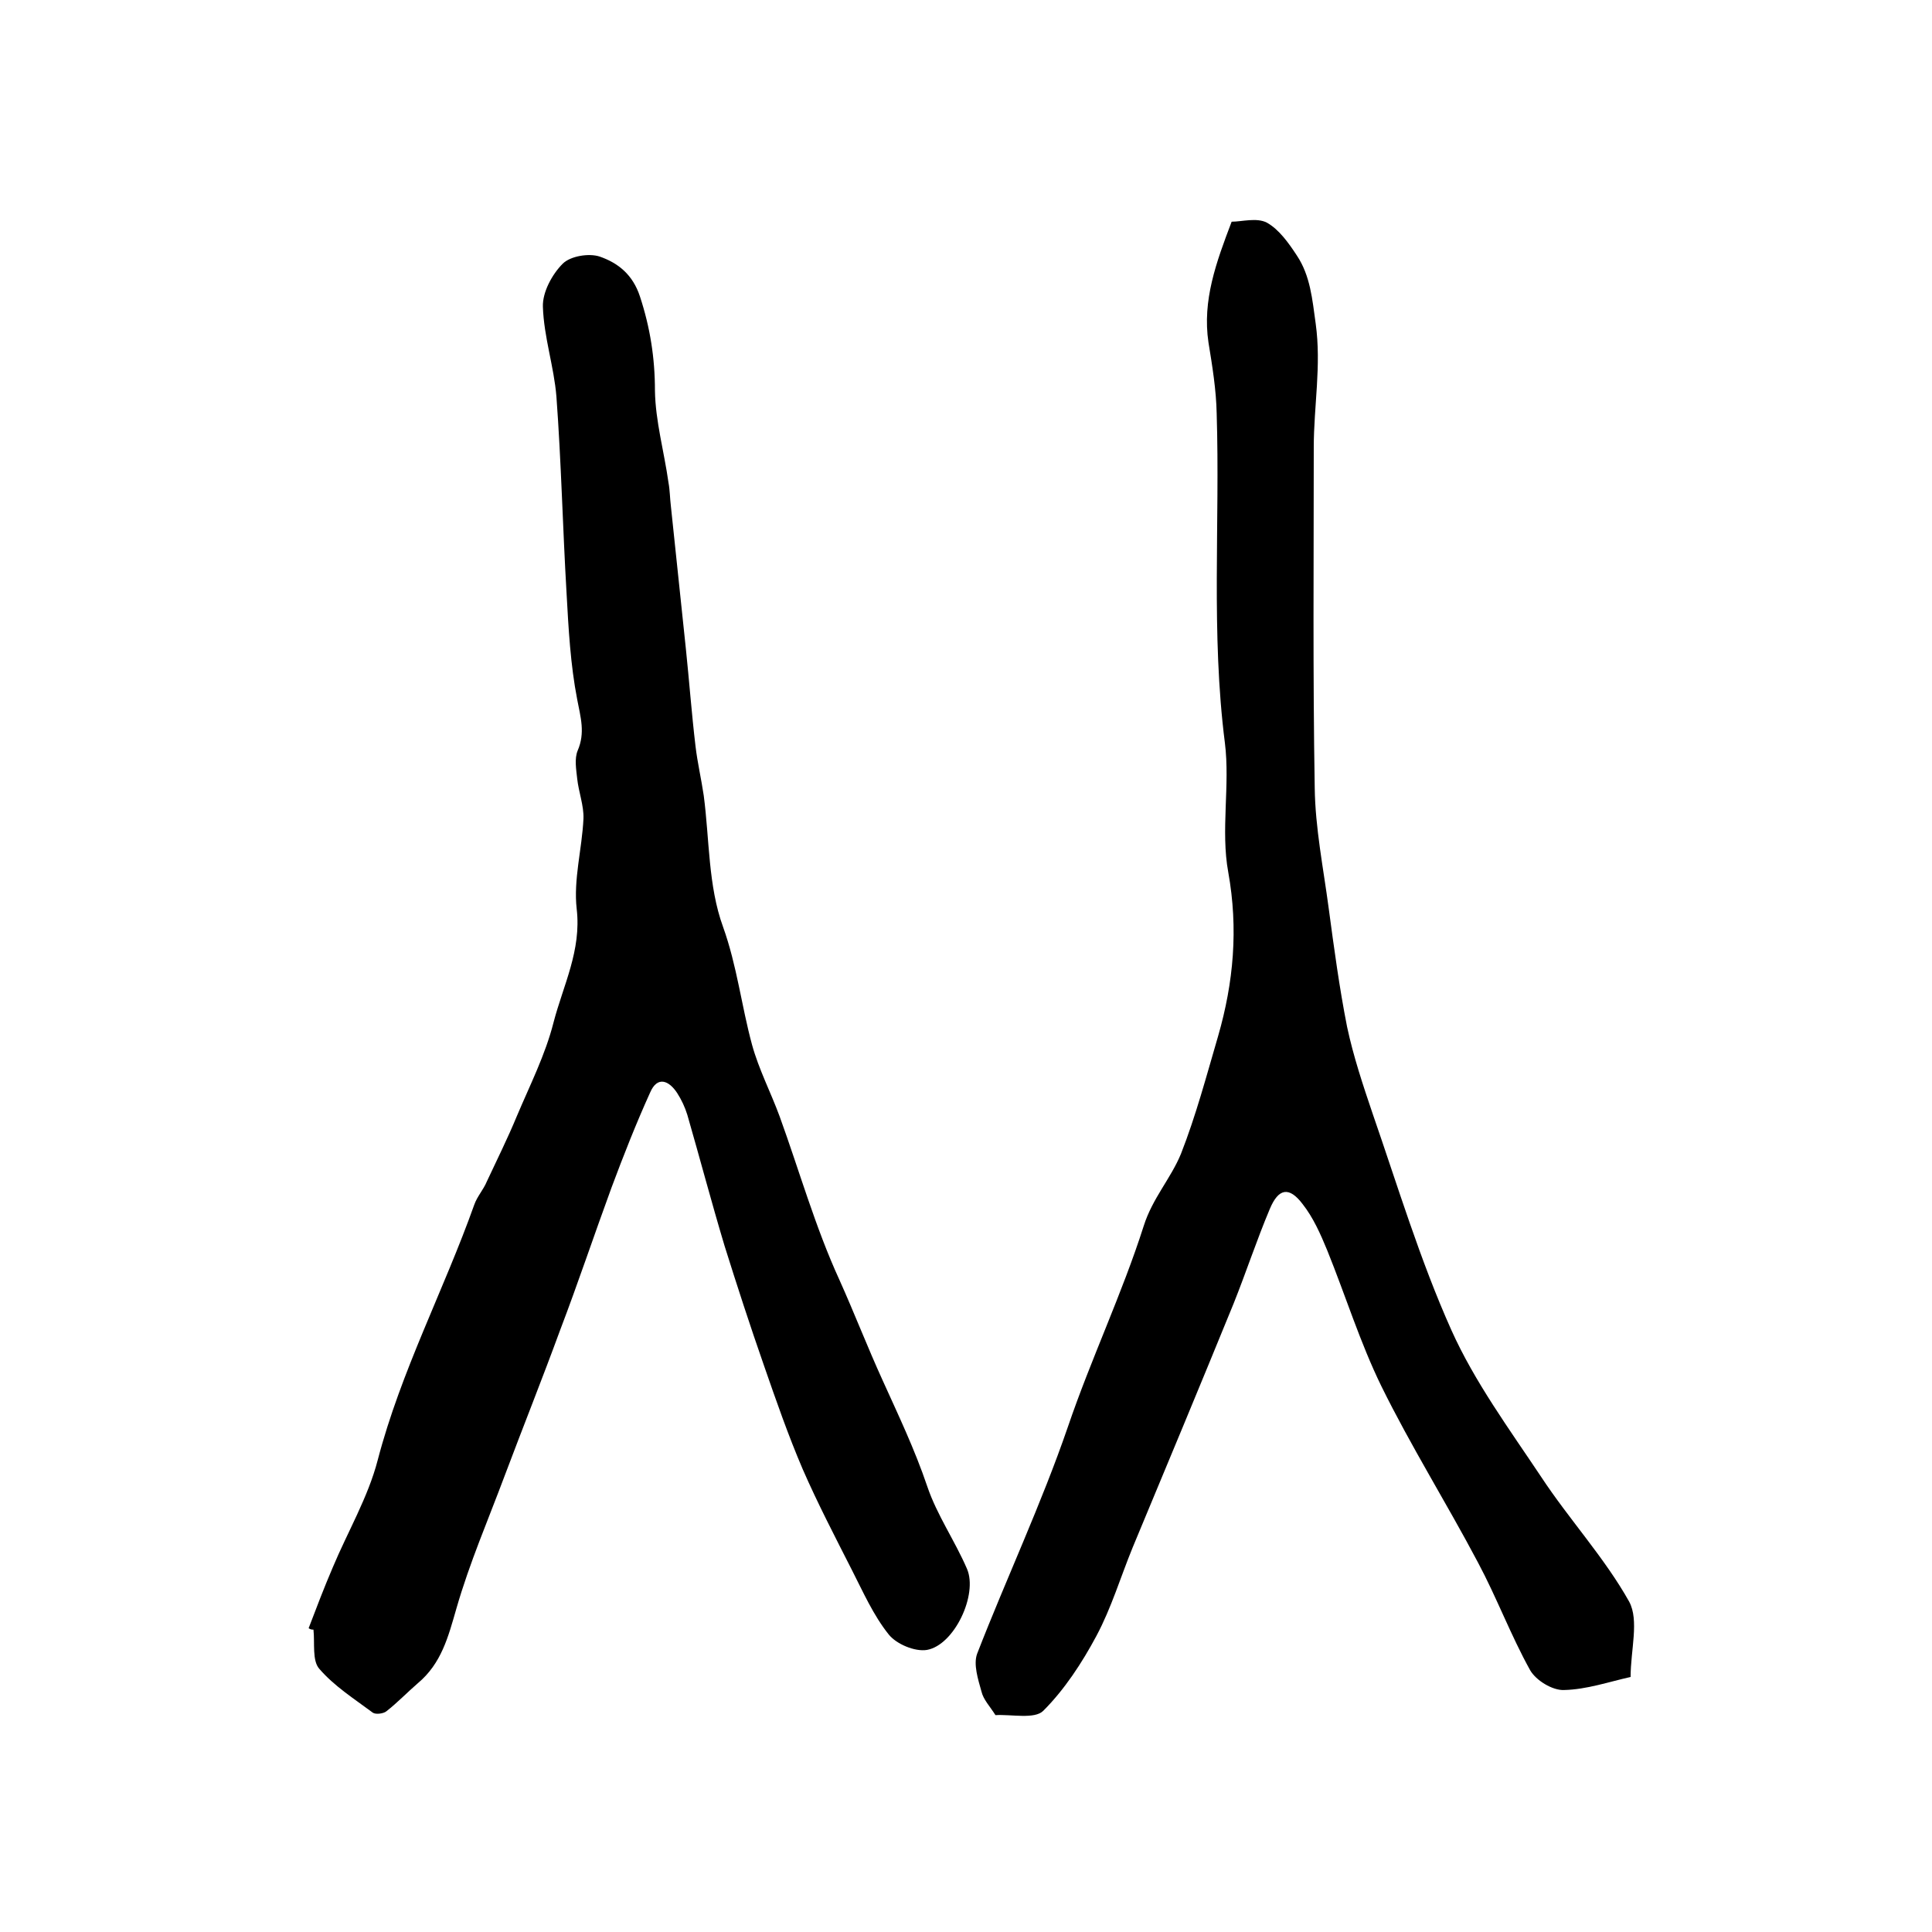
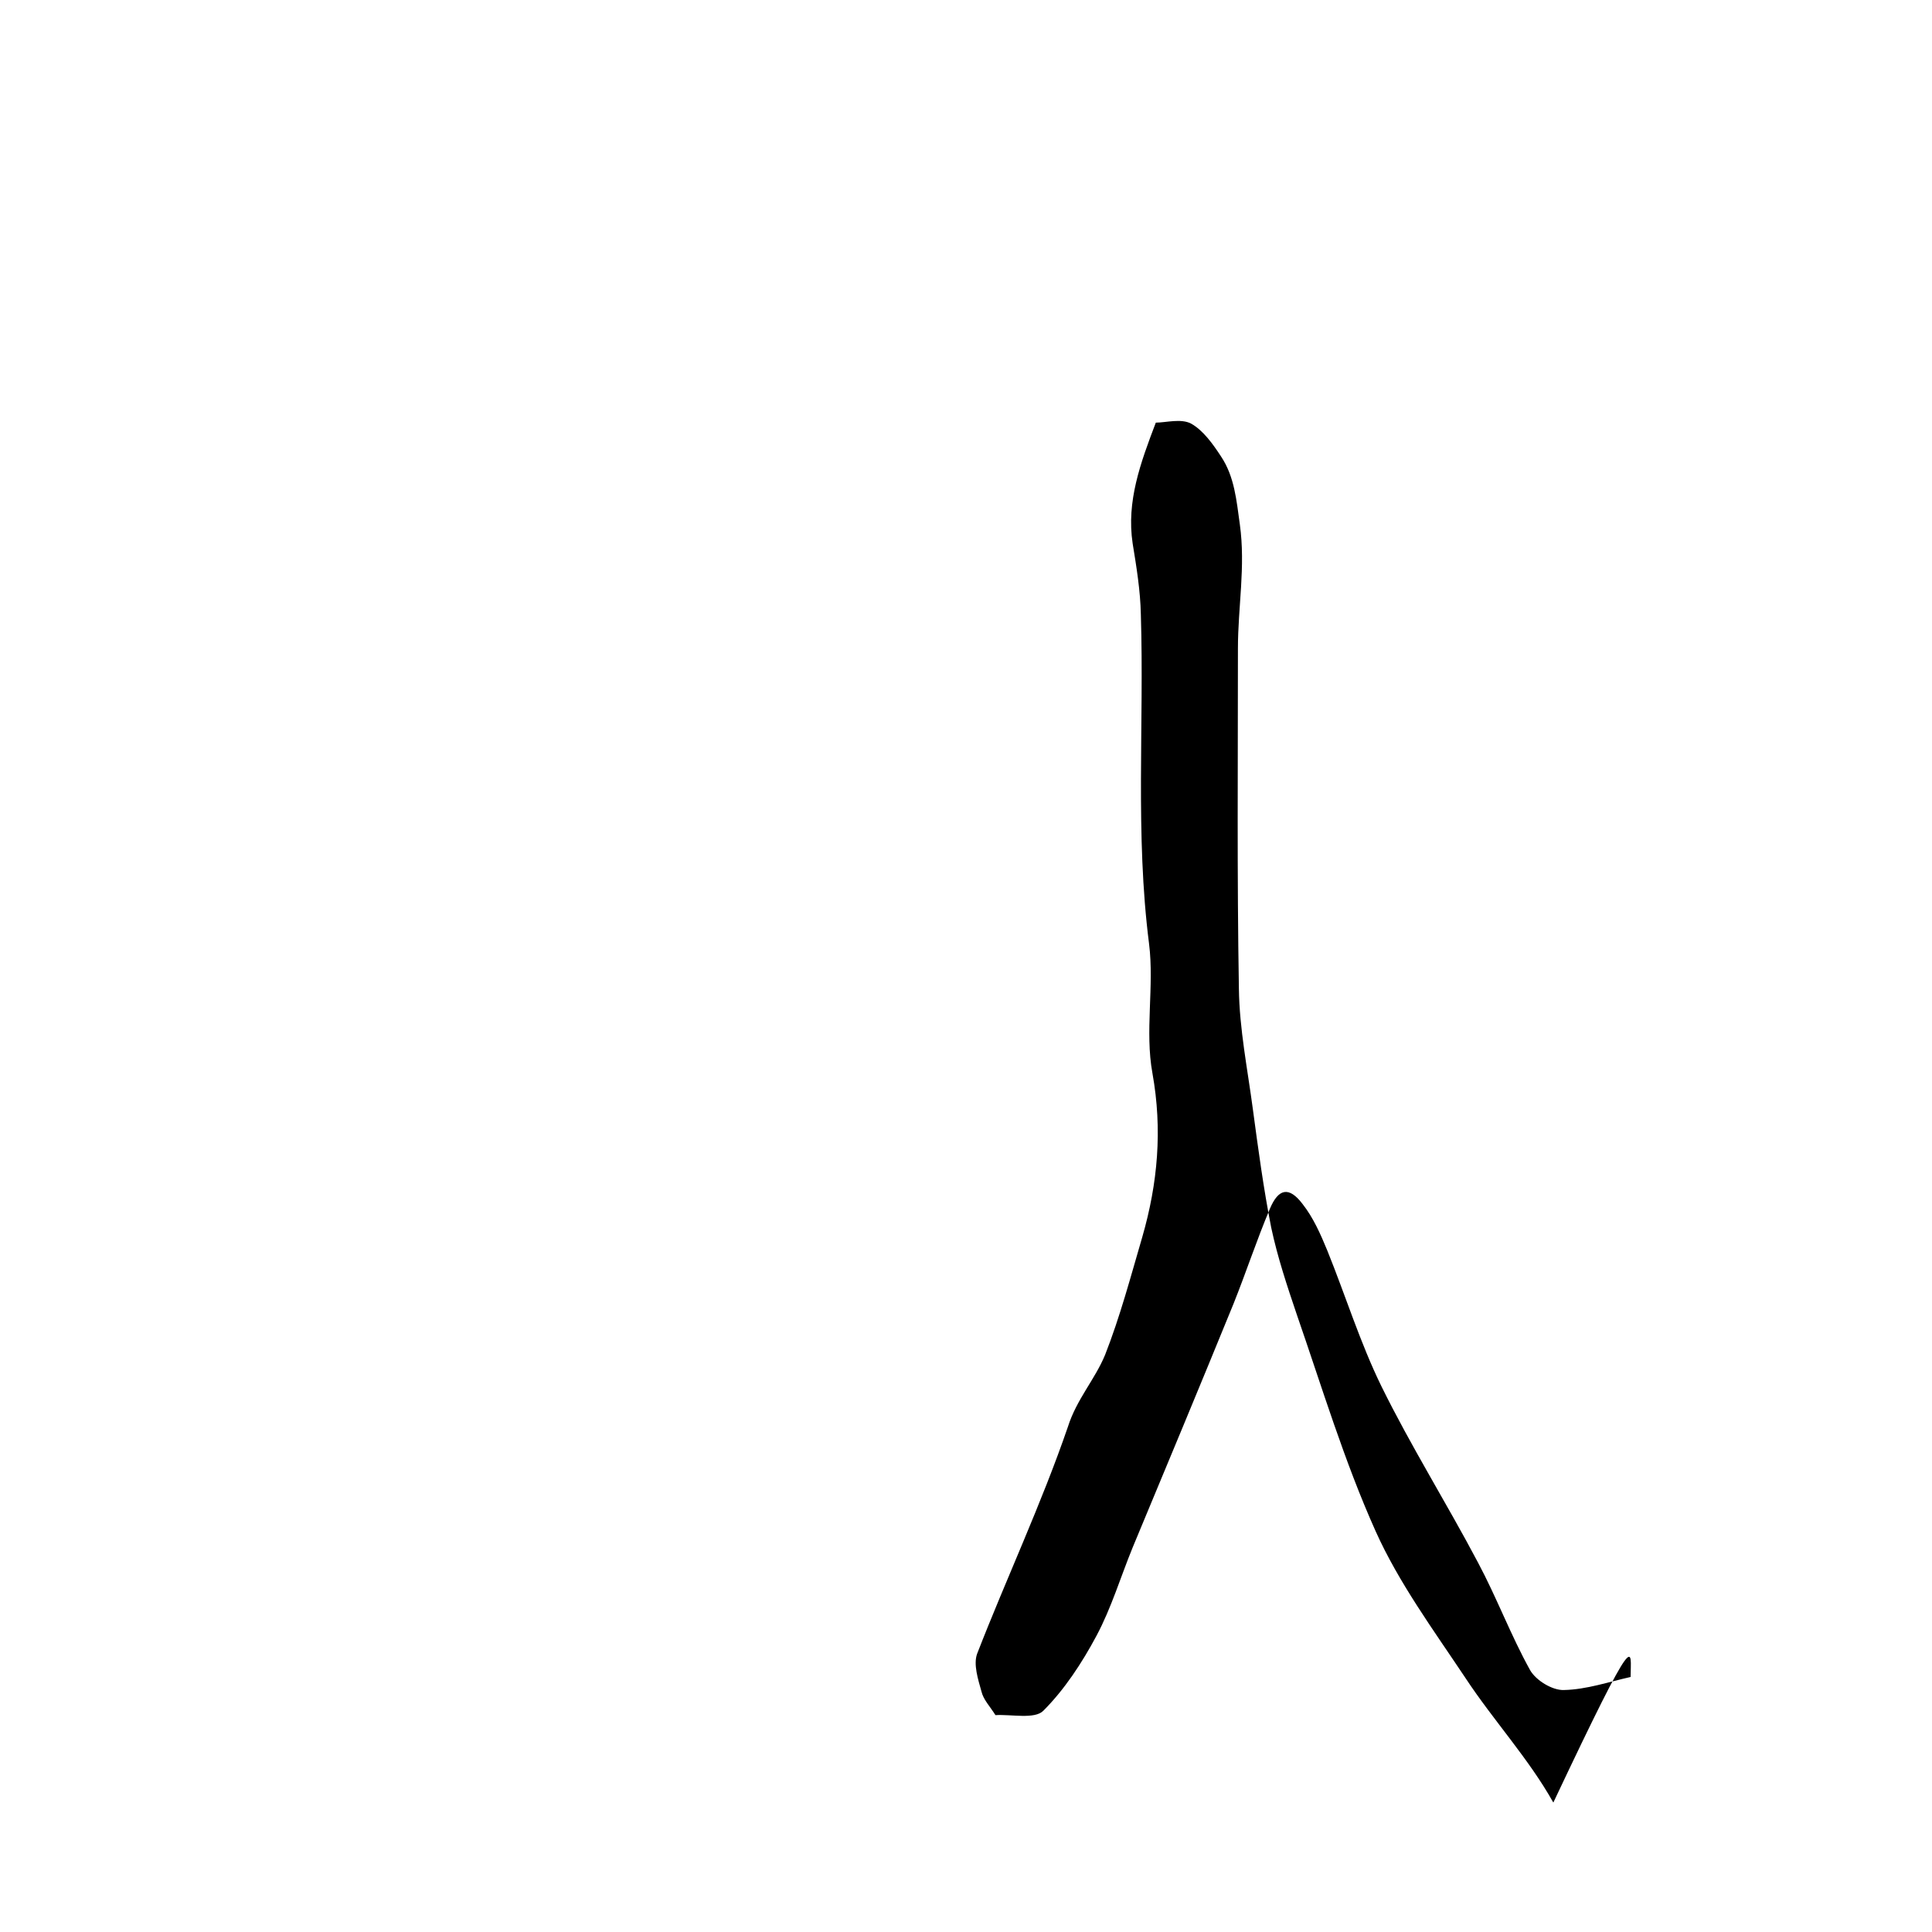
<svg xmlns="http://www.w3.org/2000/svg" version="1.1" id="图层_1" x="0px" y="0px" viewBox="0 0 400 400" style="enable-background:new 0 0 400 400;" xml:space="preserve">
  <style type="text/css">
	.st0{fill:#FFFFFF;}
</style>
  <g>
-     <path d="M63.9,337.1c1.6-4.2,3.2-8.4,5-12.6c3.1-7.4,7.3-14.5,9.3-22.2c4.8-18.4,13.7-35.2,20-52.9c0.6-1.7,1.9-3.1,2.6-4.8   c2.1-4.5,4.3-8.9,6.2-13.5c2.7-6.4,5.9-12.7,7.6-19.4c2-7.7,5.8-14.9,4.8-23.5c-0.7-6.1,1.1-12.4,1.4-18.7c0.1-2.7-1-5.5-1.3-8.3   c-0.2-1.9-0.6-4.1,0.1-5.8c1.6-3.7,0.6-6.9-0.1-10.6c-1.4-7.2-1.8-14.7-2.2-22c-0.8-13.6-1.1-27.2-2.1-40.7   c-0.5-6.2-2.6-12.3-2.8-18.6c-0.1-3,1.9-6.7,4.1-8.9c1.6-1.6,5.4-2.2,7.6-1.5c3.8,1.3,6.9,3.7,8.4,8.3c2.1,6.4,3.1,12.7,3.1,19.5   c0.1,6.3,1.9,12.6,2.8,19c0.3,1.6,0.3,3.3,0.5,4.9c1,9.8,2.1,19.7,3.1,29.5c0.7,6.7,1.2,13.5,2,20.2c0.4,3.4,1.2,6.8,1.7,10.2   c1.2,9.1,0.9,18.7,4,27.2c2.9,8.1,3.8,16.3,6,24.4c1.4,5.1,3.9,9.9,5.7,14.8c4.1,11.3,7.4,23,12.4,33.9c3.1,6.9,5.8,13.9,8.9,20.7   c3.3,7.3,6.7,14.4,9.3,22.1c2,5.9,5.7,11.2,8.2,17c2.3,5.3-2.6,15.8-8.3,16.8c-2.5,0.4-6.3-1.2-7.9-3.2c-3.2-4-5.3-8.8-7.6-13.3   c-3.5-6.9-7.1-13.8-10.2-20.9c-3-7-5.5-14.2-8-21.4c-2.9-8.3-5.6-16.6-8.2-24.9c-2.7-9-5.1-18.1-7.7-27.1c-0.5-1.6-1.2-3.1-2.1-4.5   c-1.7-2.6-4.1-3.6-5.6-0.1c-2.9,6.4-5.5,13-8,19.7c-3.6,9.8-6.9,19.7-10.6,29.4c-3.7,10.1-7.7,20.1-11.5,30.2   c-3.4,9.1-7.3,18.1-10,27.5c-1.7,5.9-3.1,11.4-8,15.5c-2.2,1.9-4.2,4-6.5,5.8c-0.6,0.5-2.2,0.7-2.8,0.3c-3.9-2.9-8-5.5-11.1-9.1   c-1.5-1.7-0.9-5.3-1.2-8.1C64.4,337.4,64.2,337.3,63.9,337.1z" />
-     <path d="M337.6,347.2c-4.5,1-9.1,2.6-13.8,2.7c-2.4,0.1-5.8-2-7-4.1c-4-7.2-6.9-15-10.8-22.3c-6.5-12.3-13.9-24.1-20-36.5   c-4.4-9-7.4-18.7-11.2-28.1c-1.4-3.4-2.9-6.8-5.1-9.6c-2.8-3.7-5-3.3-6.8,1c-2.7,6.4-4.9,13.1-7.5,19.6   c-6.9,16.9-13.9,33.7-20.9,50.5c-2.5,6.1-4.4,12.5-7.5,18.3c-3,5.6-6.6,11.1-11,15.5c-1.8,1.8-6.6,0.7-9.9,0.9   c-1.2-1.9-2.5-3.2-2.9-4.9c-0.7-2.5-1.7-5.6-0.9-7.8c6.1-15.7,13.3-31,18.8-47c4.8-14.1,11.2-27.5,15.7-41.6   c1.8-5.7,5.6-9.8,7.7-14.9c3.1-7.9,5.3-16.2,7.7-24.4c3.2-11.1,4.2-22.2,2.1-33.9c-1.6-8.7,0.4-18-0.7-26.8   c-2.9-22.7-1-45.5-1.7-68.2c-0.1-4.9-0.9-9.8-1.7-14.7c-1.3-8.7,1.6-16.6,4.8-25c2.1,0,5.2-0.9,7.3,0.2c2.5,1.4,4.5,4.2,6.2,6.8   c2.8,4.2,3.2,9.1,3.9,14.1c1.2,8.7-0.4,17.1-0.4,25.6c0,23.5-0.2,47,0.2,70.5c0.1,8.3,1.8,16.7,2.9,25c1.1,8.2,2.2,16.4,3.8,24.5   c1.3,6.1,3.3,12.1,5.3,18c5.2,15,9.8,30.3,16.3,44.8c4.8,10.7,12,20.5,18.6,30.4c5.8,8.8,13.1,16.7,18.2,25.8   C339.4,335.5,337.6,341.6,337.6,347.2z" />
+     <path d="M337.6,347.2c-4.5,1-9.1,2.6-13.8,2.7c-2.4,0.1-5.8-2-7-4.1c-4-7.2-6.9-15-10.8-22.3c-6.5-12.3-13.9-24.1-20-36.5   c-4.4-9-7.4-18.7-11.2-28.1c-1.4-3.4-2.9-6.8-5.1-9.6c-2.8-3.7-5-3.3-6.8,1c-2.7,6.4-4.9,13.1-7.5,19.6   c-6.9,16.9-13.9,33.7-20.9,50.5c-2.5,6.1-4.4,12.5-7.5,18.3c-3,5.6-6.6,11.1-11,15.5c-1.8,1.8-6.6,0.7-9.9,0.9   c-1.2-1.9-2.5-3.2-2.9-4.9c-0.7-2.5-1.7-5.6-0.9-7.8c6.1-15.7,13.3-31,18.8-47c1.8-5.7,5.6-9.8,7.7-14.9c3.1-7.9,5.3-16.2,7.7-24.4c3.2-11.1,4.2-22.2,2.1-33.9c-1.6-8.7,0.4-18-0.7-26.8   c-2.9-22.7-1-45.5-1.7-68.2c-0.1-4.9-0.9-9.8-1.7-14.7c-1.3-8.7,1.6-16.6,4.8-25c2.1,0,5.2-0.9,7.3,0.2c2.5,1.4,4.5,4.2,6.2,6.8   c2.8,4.2,3.2,9.1,3.9,14.1c1.2,8.7-0.4,17.1-0.4,25.6c0,23.5-0.2,47,0.2,70.5c0.1,8.3,1.8,16.7,2.9,25c1.1,8.2,2.2,16.4,3.8,24.5   c1.3,6.1,3.3,12.1,5.3,18c5.2,15,9.8,30.3,16.3,44.8c4.8,10.7,12,20.5,18.6,30.4c5.8,8.8,13.1,16.7,18.2,25.8   C339.4,335.5,337.6,341.6,337.6,347.2z" />
  </g>
</svg>